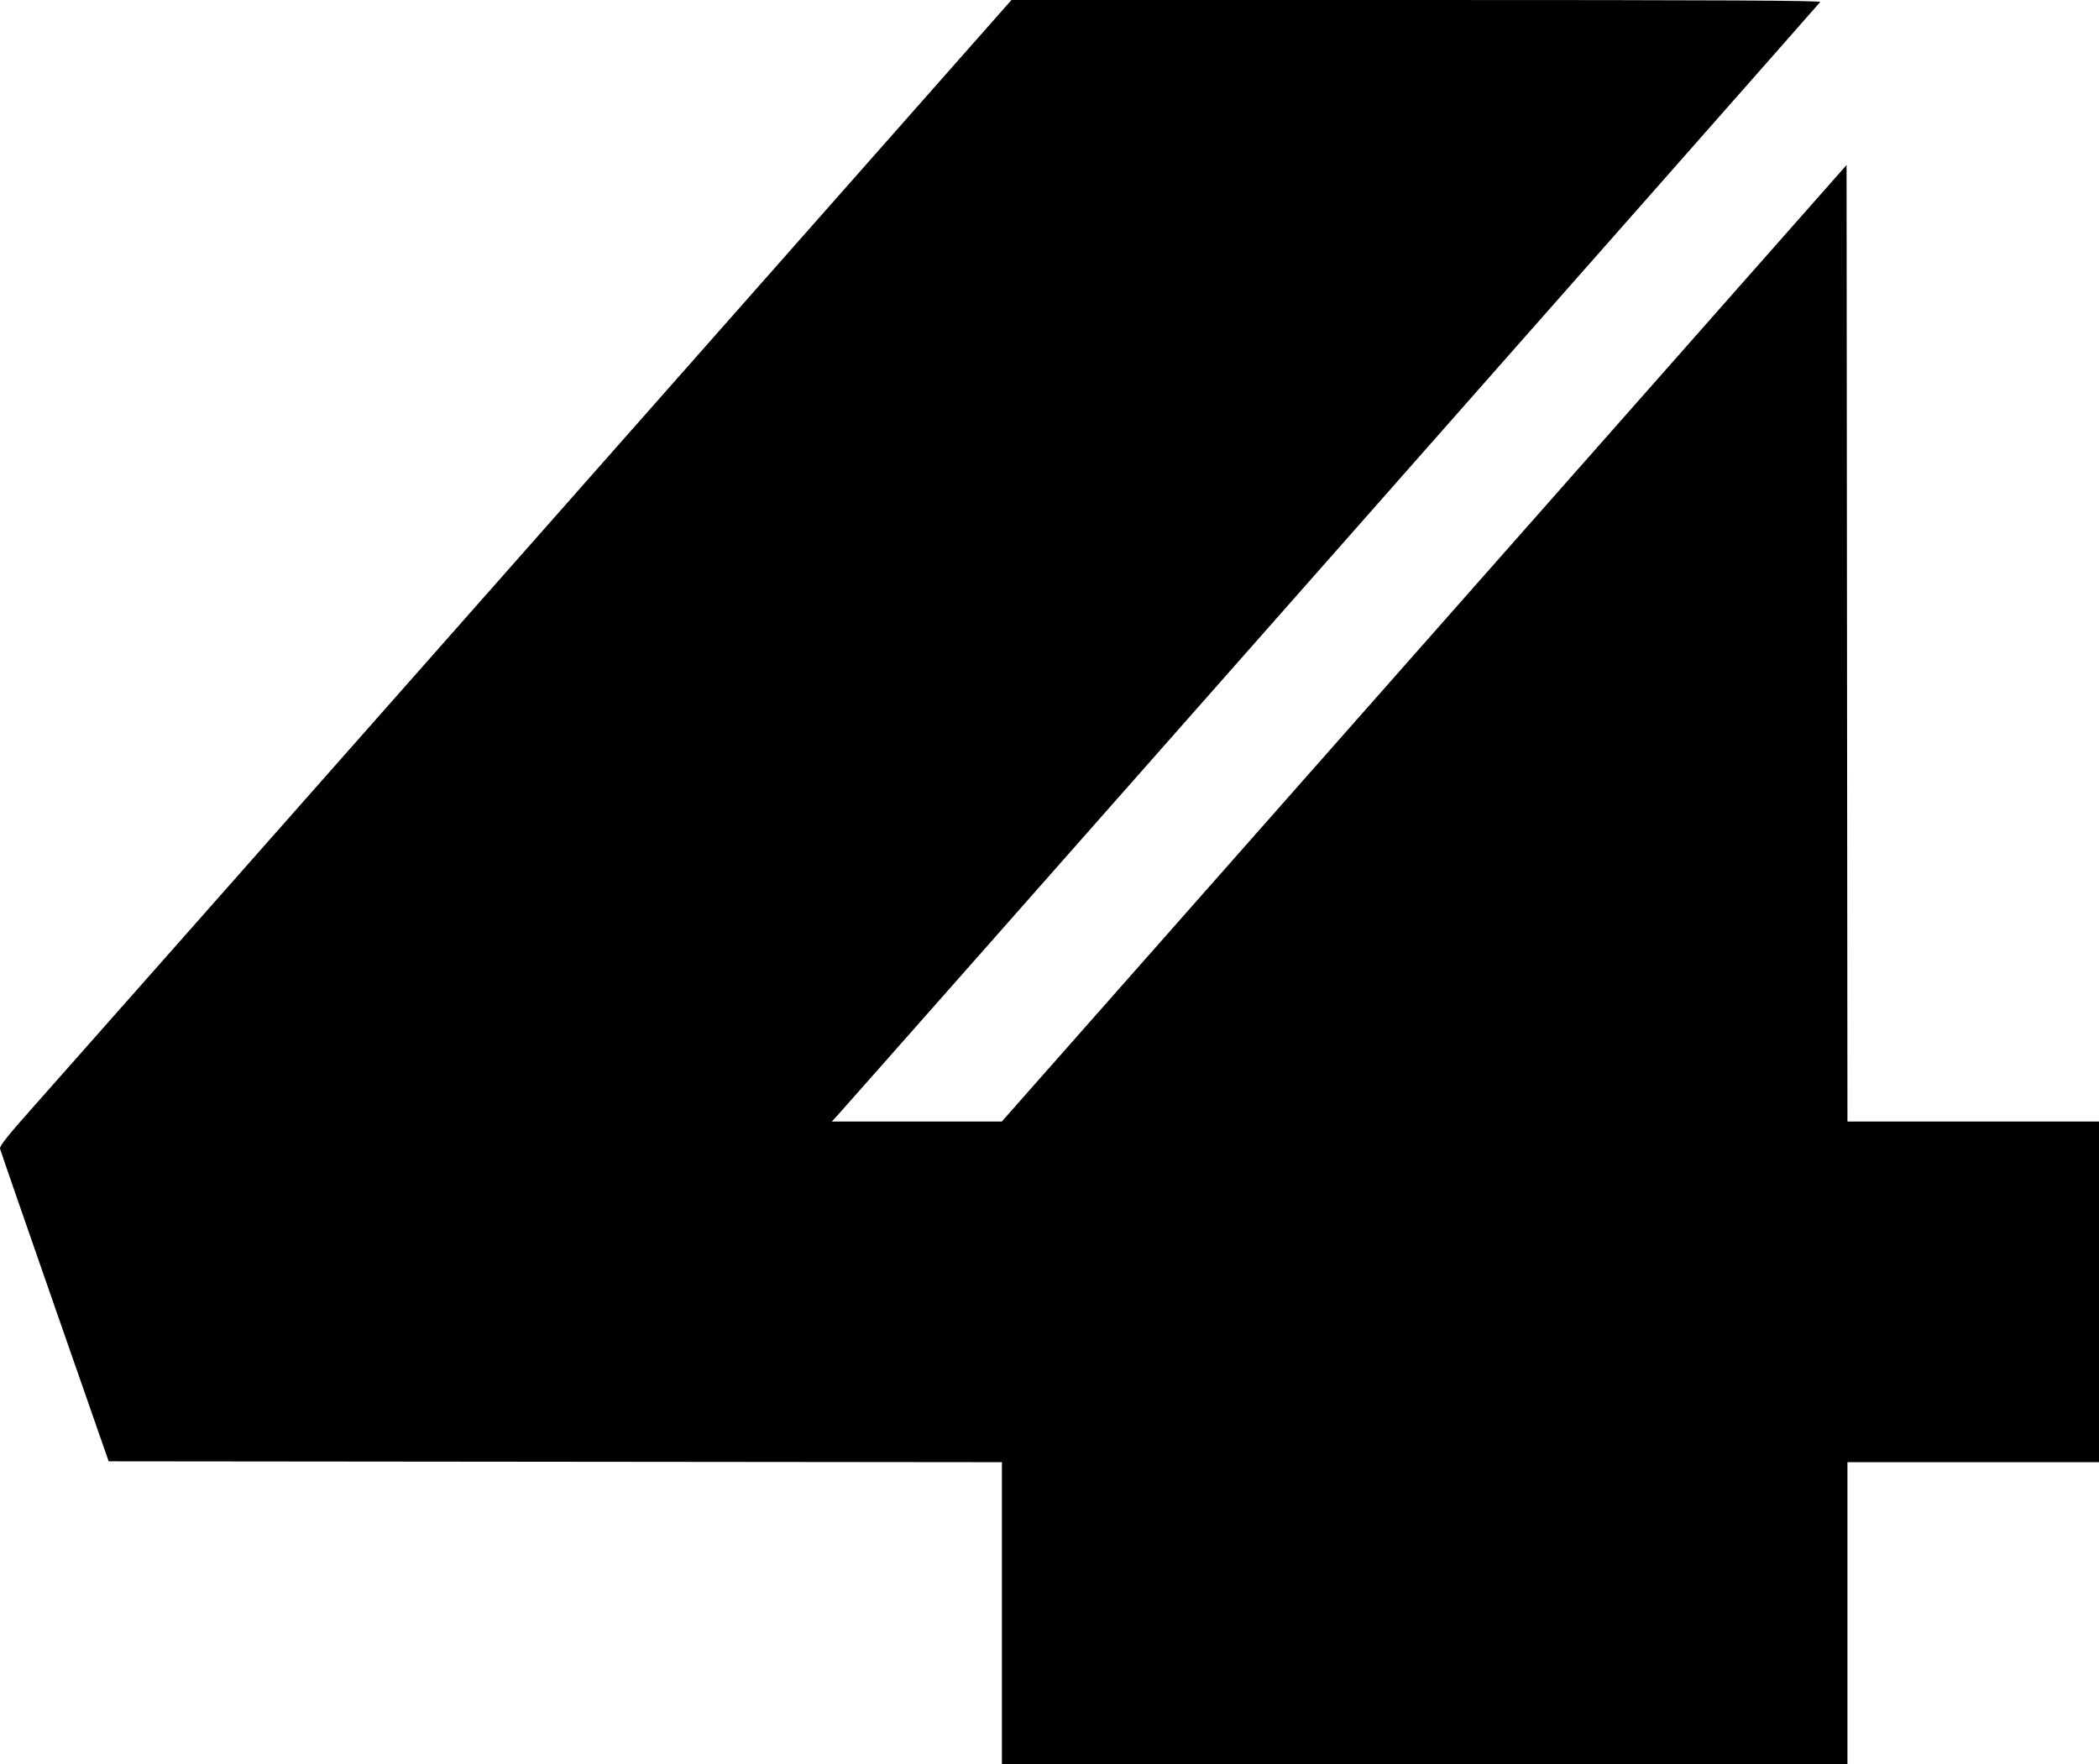
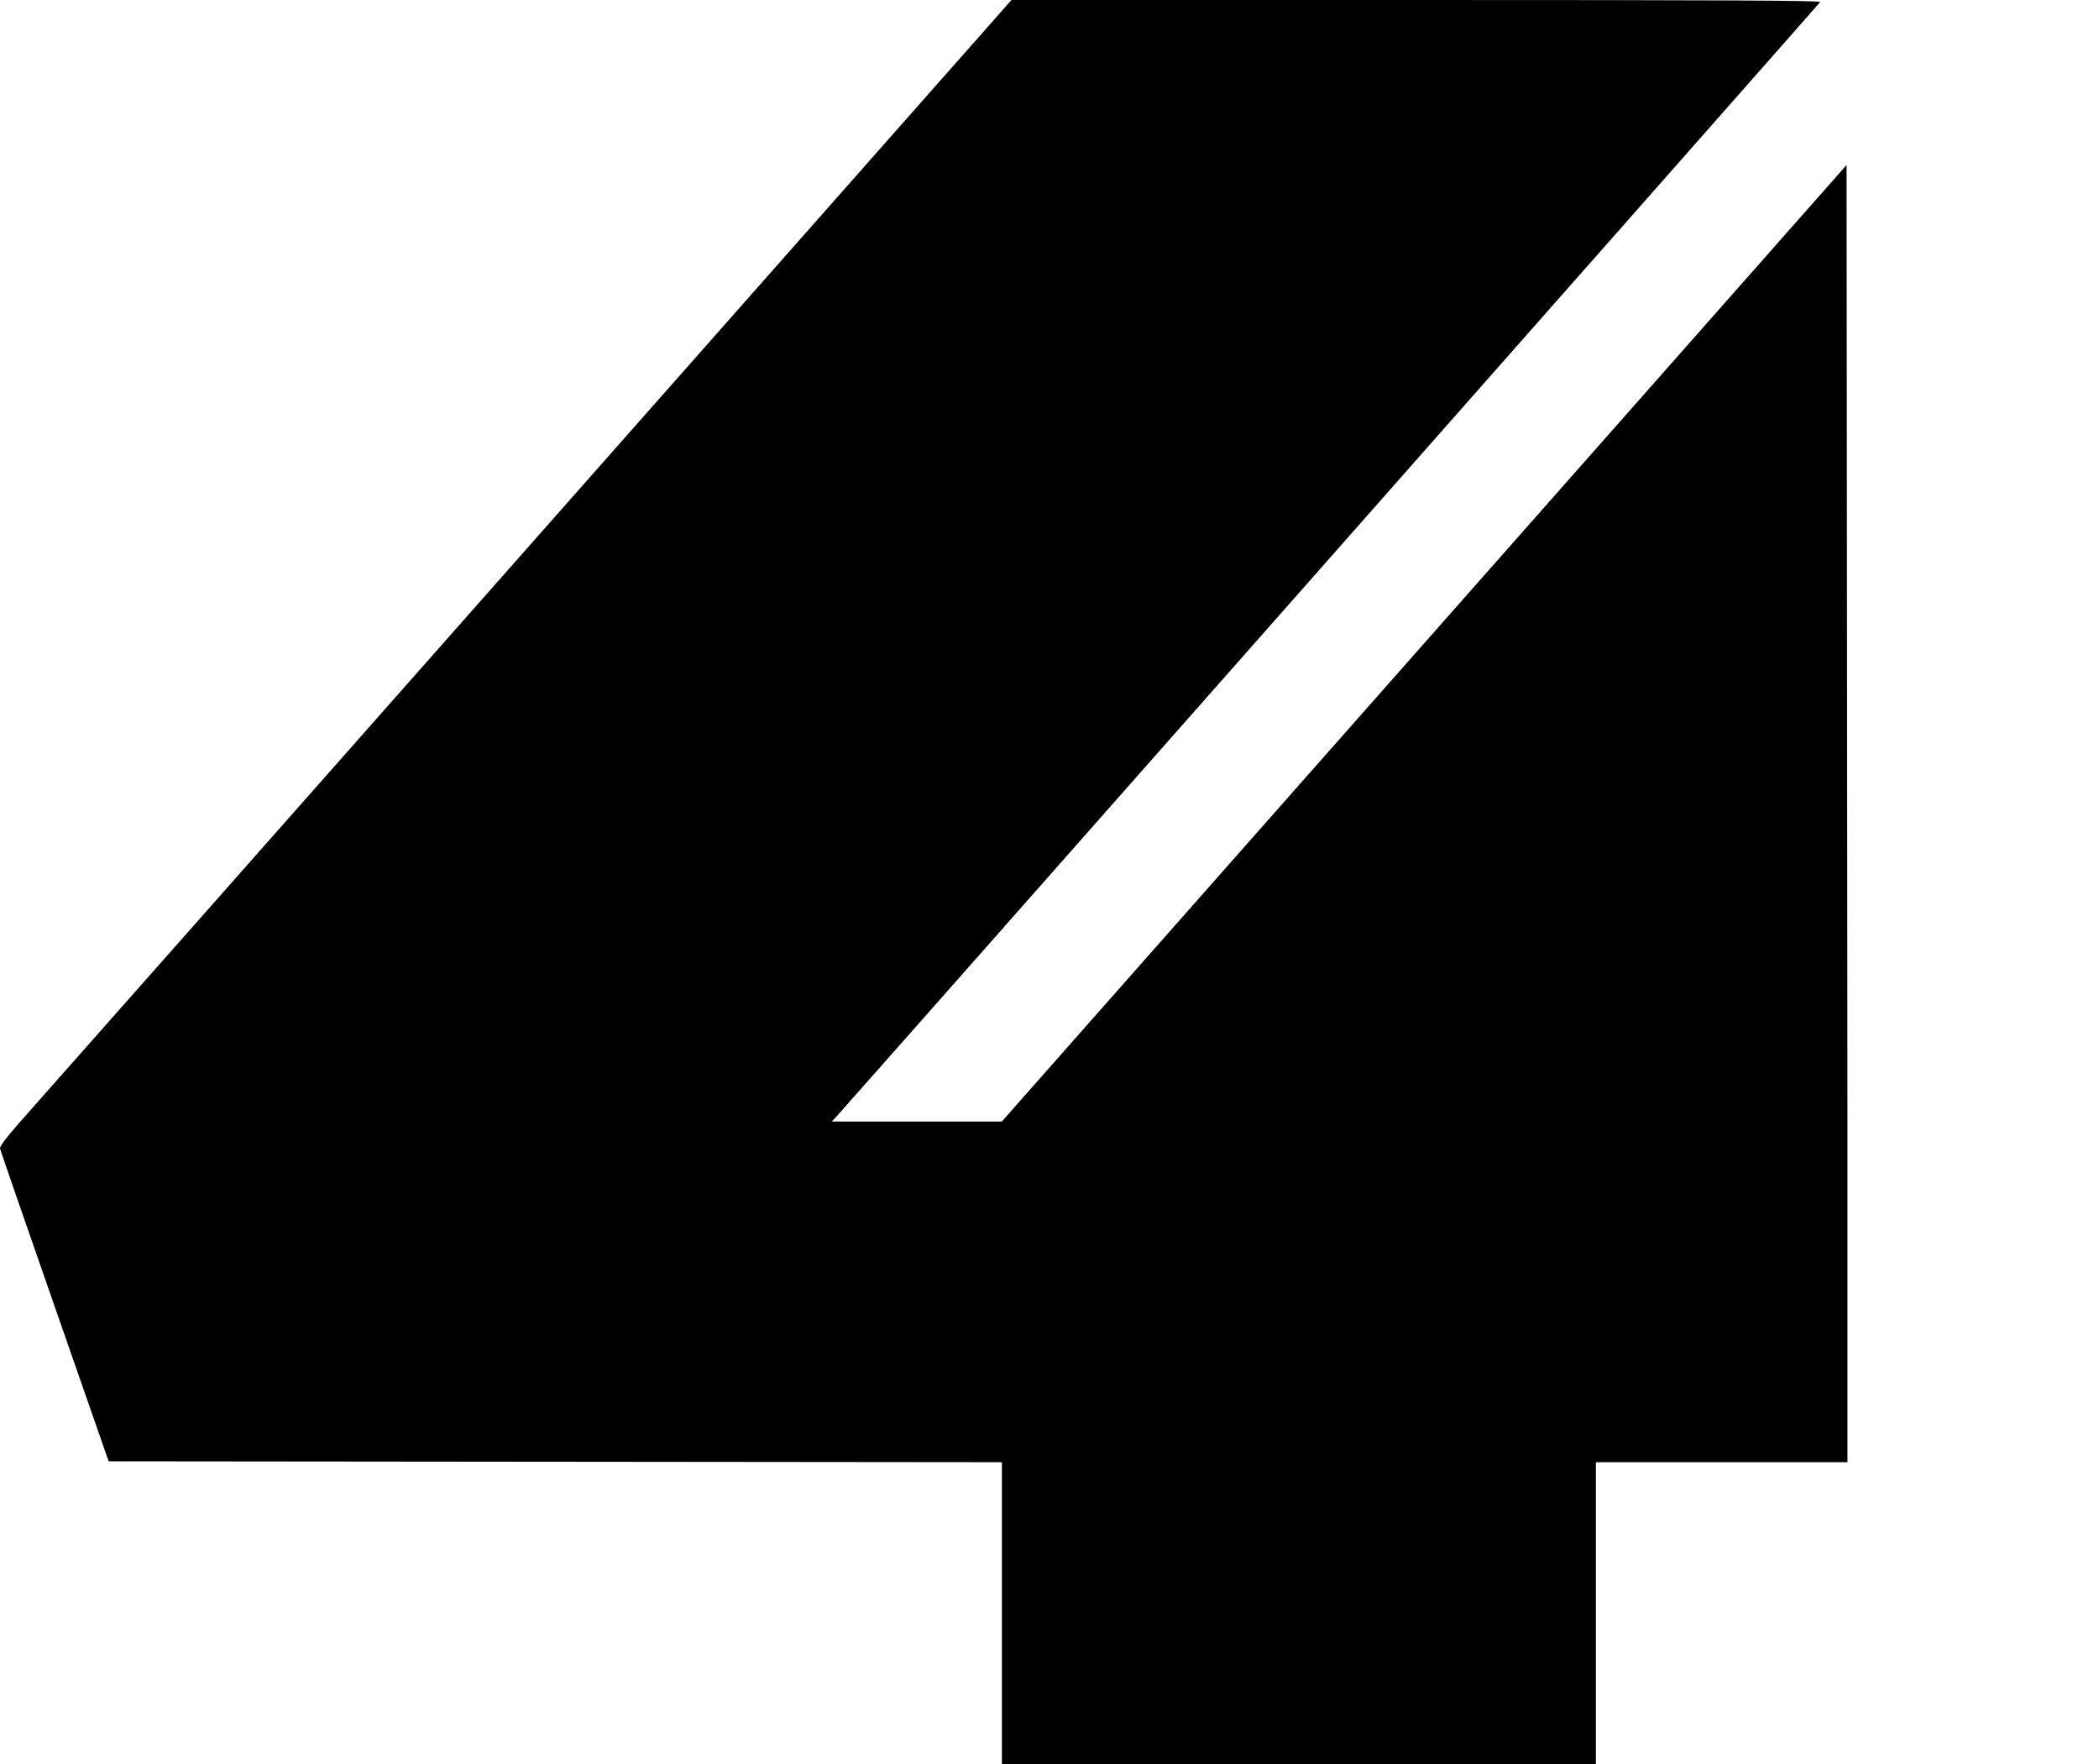
<svg xmlns="http://www.w3.org/2000/svg" xmlns:ns1="http://sodipodi.sourceforge.net/DTD/sodipodi-0.dtd" xmlns:ns2="http://www.inkscape.org/namespaces/inkscape" version="1.1" id="svg132" width="1201.531" height="1010" viewBox="0 0 1201.531 1010" ns1:docname="KJAC-1972-logo.svg" ns2:version="1.2 (dc2aedaf03, 2022-05-15)">
  <defs id="defs136" />
  <ns1:namedview id="namedview134" pagecolor="#ffffff" bordercolor="#000000" borderopacity="0.25" ns2:showpageshadow="2" ns2:pageopacity="0.0" ns2:pagecheckerboard="0" ns2:deskcolor="#d1d1d1" showgrid="false" ns2:zoom="0.62217861" ns2:cx="534.41246" ns2:cy="506.28549" ns2:window-width="1600" ns2:window-height="837" ns2:window-x="-8" ns2:window-y="-8" ns2:window-maximized="1" ns2:current-layer="g138" />
  <g ns2:groupmode="layer" ns2:label="Image" id="g138" transform="translate(-7.469,-4)">
-     <path style="fill:#000000" d="M 581,927.502 V 841.004 L 325.335,840.752 69.67,840.5 38.805,752 C 21.829,703.325 7.735,662.6 7.485,661.5 7.144,660.001 12.162,653.743 27.532,636.5 38.808,623.85 169.18,476.363 317.249,308.75 L 586.464,4 H 818.291 C 991.941,4 1049.941,4.287 1049.411,5.143 1048.752,6.21 491.765,637.245 486.182,643.25 l -2.557,2.75 h 48.654 48.654 L 822.717,372.228 1064.5,98.455 1064.752,372.228 1065.004,646 H 1137.002 1209 v 97.5 97.5 h -72 -72 v 86.5 86.5 H 823 581 Z" id="path300" />
+     <path style="fill:#000000" d="M 581,927.502 V 841.004 L 325.335,840.752 69.67,840.5 38.805,752 C 21.829,703.325 7.735,662.6 7.485,661.5 7.144,660.001 12.162,653.743 27.532,636.5 38.808,623.85 169.18,476.363 317.249,308.75 L 586.464,4 H 818.291 C 991.941,4 1049.941,4.287 1049.411,5.143 1048.752,6.21 491.765,637.245 486.182,643.25 l -2.557,2.75 h 48.654 48.654 L 822.717,372.228 1064.5,98.455 1064.752,372.228 1065.004,646 v 97.5 97.5 h -72 -72 v 86.5 86.5 H 823 581 Z" id="path300" />
  </g>
</svg>